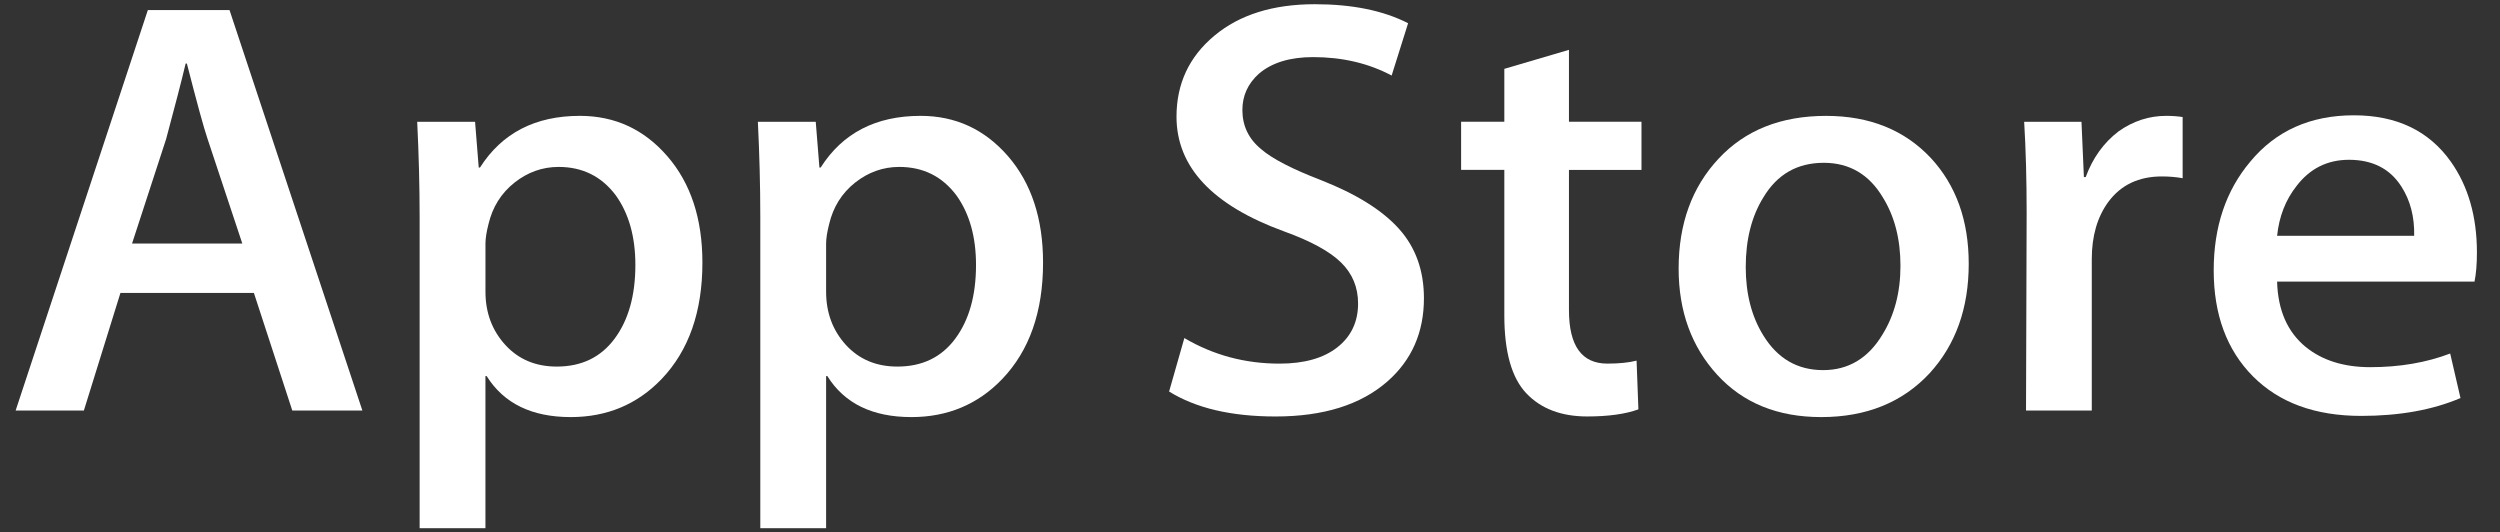
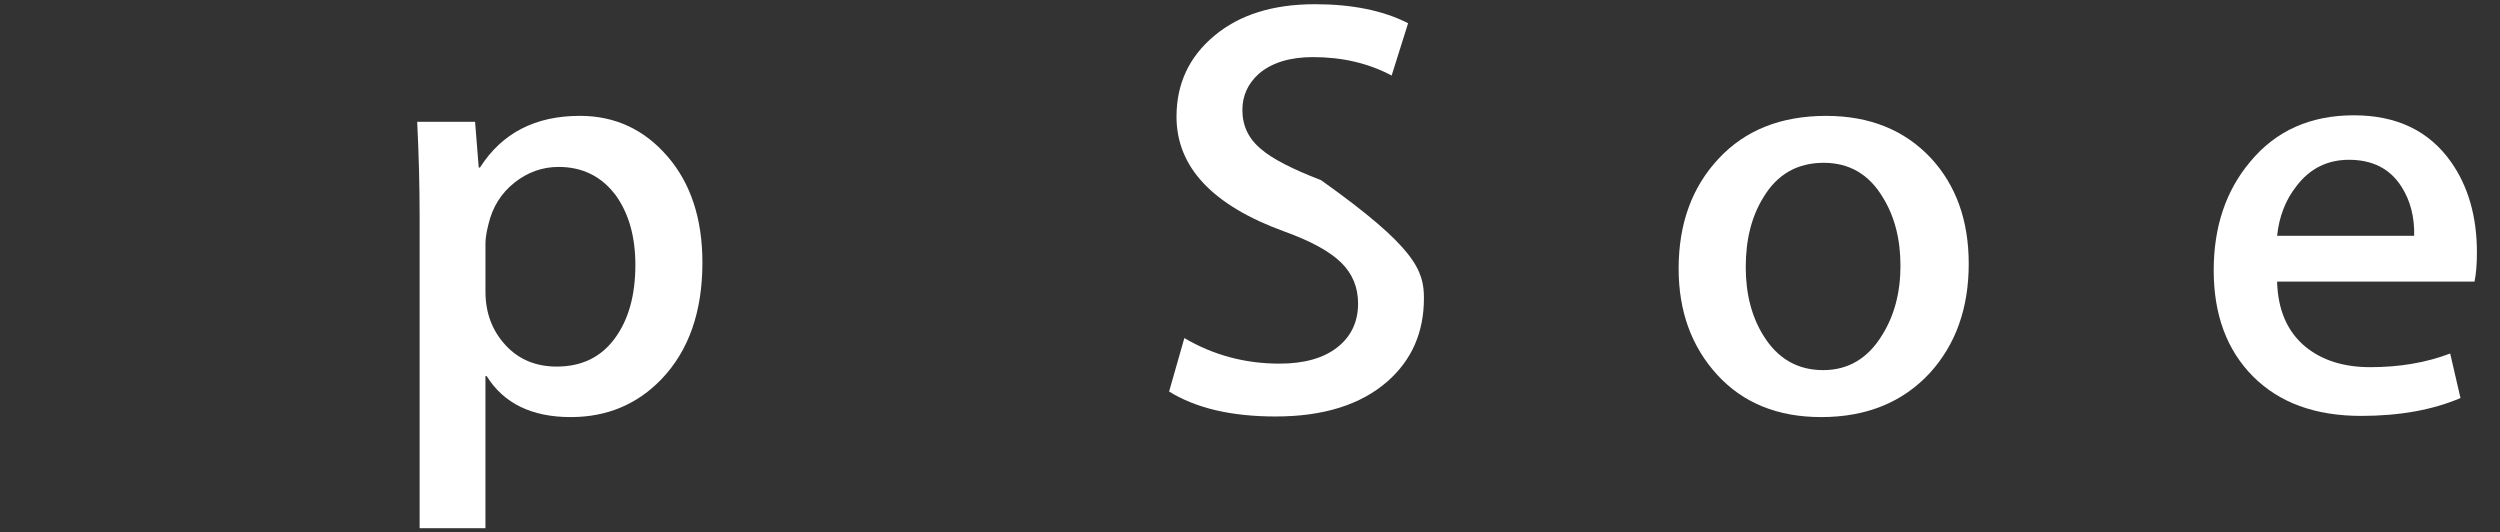
<svg xmlns="http://www.w3.org/2000/svg" width="108" height="23" viewBox="0 0 108 23" fill="none">
  <rect x="0" y="0" width="108" height="23" fill="#333333" stroke="none" />
-   <path d="M15.655 17.736H12.627L10.968 12.654H5.203L3.623 17.736H0.675L6.387 0.435H9.915L15.655 17.736ZM10.468 10.522L8.968 6.005C8.809 5.543 8.512 4.456 8.073 2.745H8.02C7.845 3.481 7.564 4.568 7.177 6.005L5.704 10.522H10.468Z" fill="white" />
  <path d="M30.344 11.345C30.344 13.467 29.756 15.144 28.58 16.375C27.527 17.471 26.219 18.018 24.657 18.018C22.972 18.018 21.762 17.428 21.024 16.247H20.971V22.819H18.128V9.368C18.128 8.034 18.092 6.665 18.023 5.261H20.523L20.681 7.238H20.735C21.683 5.748 23.122 5.005 25.052 5.005C26.561 5.005 27.822 5.586 28.829 6.749C29.84 7.914 30.344 9.446 30.344 11.345ZM27.448 11.446C27.448 10.232 27.168 9.231 26.605 8.443C25.991 7.622 25.166 7.211 24.131 7.211C23.43 7.211 22.792 7.44 22.223 7.891C21.652 8.346 21.279 8.94 21.104 9.676C21.016 10.019 20.972 10.3 20.972 10.521V12.601C20.972 13.508 21.258 14.274 21.828 14.899C22.399 15.524 23.14 15.836 24.052 15.836C25.123 15.836 25.956 15.434 26.552 14.63C27.149 13.825 27.448 12.765 27.448 11.446Z" fill="white" />
-   <path d="M45.06 11.345C45.06 13.467 44.472 15.144 43.295 16.375C42.243 17.471 40.935 18.018 39.373 18.018C37.688 18.018 36.477 17.428 35.741 16.247H35.688V22.819H32.845V9.368C32.845 8.034 32.809 6.665 32.74 5.261H35.24L35.399 7.238H35.452C36.399 5.748 37.837 5.005 39.77 5.005C41.278 5.005 42.538 5.586 43.548 6.749C44.555 7.914 45.06 9.446 45.06 11.345ZM42.164 11.446C42.164 10.232 41.883 9.231 41.32 8.443C40.705 7.622 39.883 7.211 38.847 7.211C38.144 7.211 37.508 7.44 36.937 7.891C36.367 8.346 35.995 8.94 35.82 9.676C35.733 10.019 35.688 10.3 35.688 10.521V12.601C35.688 13.508 35.973 14.274 36.541 14.899C37.112 15.523 37.853 15.836 38.768 15.836C39.839 15.836 40.672 15.434 41.268 14.63C41.865 13.825 42.164 12.765 42.164 11.446Z" fill="white" />
-   <path d="M61.514 12.884C61.514 14.356 60.989 15.553 59.938 16.477C58.782 17.488 57.172 17.992 55.104 17.992C53.195 17.992 51.664 17.633 50.505 16.914L51.164 14.604C52.412 15.34 53.782 15.709 55.273 15.709C56.344 15.709 57.178 15.473 57.776 15.002C58.372 14.531 58.669 13.899 58.669 13.112C58.669 12.41 58.424 11.818 57.932 11.338C57.443 10.859 56.626 10.413 55.484 10.001C52.377 8.871 50.825 7.216 50.825 5.04C50.825 3.618 51.37 2.452 52.459 1.544C53.544 0.636 54.992 0.182 56.803 0.182C58.417 0.182 59.759 0.456 60.83 1.003L60.119 3.263C59.119 2.732 57.988 2.467 56.723 2.467C55.723 2.467 54.941 2.708 54.382 3.186C53.908 3.614 53.671 4.135 53.671 4.753C53.671 5.436 53.941 6.002 54.486 6.447C54.959 6.857 55.819 7.302 57.067 7.782C58.593 8.381 59.715 9.082 60.436 9.885C61.155 10.686 61.514 11.688 61.514 12.884Z" fill="white" />
-   <path d="M70.912 7.341H67.779V13.398C67.779 14.938 68.331 15.708 69.437 15.708C69.945 15.708 70.367 15.665 70.7 15.579L70.779 17.684C70.219 17.888 69.481 17.991 68.568 17.991C67.445 17.991 66.568 17.656 65.935 16.989C65.304 16.321 64.987 15.201 64.987 13.626V7.338H63.12V5.258H64.987V2.974L67.779 2.153V5.258H70.912V7.341Z" fill="white" />
+   <path d="M61.514 12.884C61.514 14.356 60.989 15.553 59.938 16.477C58.782 17.488 57.172 17.992 55.104 17.992C53.195 17.992 51.664 17.633 50.505 16.914L51.164 14.604C52.412 15.34 53.782 15.709 55.273 15.709C56.344 15.709 57.178 15.473 57.776 15.002C58.372 14.531 58.669 13.899 58.669 13.112C58.669 12.41 58.424 11.818 57.932 11.338C57.443 10.859 56.626 10.413 55.484 10.001C52.377 8.871 50.825 7.216 50.825 5.04C50.825 3.618 51.37 2.452 52.459 1.544C53.544 0.636 54.992 0.182 56.803 0.182C58.417 0.182 59.759 0.456 60.83 1.003L60.119 3.263C59.119 2.732 57.988 2.467 56.723 2.467C55.723 2.467 54.941 2.708 54.382 3.186C53.908 3.614 53.671 4.135 53.671 4.753C53.671 5.436 53.941 6.002 54.486 6.447C54.959 6.857 55.819 7.302 57.067 7.782C61.155 10.686 61.514 11.688 61.514 12.884Z" fill="white" />
  <path d="M85.049 11.396C85.049 13.313 84.487 14.887 83.364 16.119C82.187 17.386 80.624 18.018 78.676 18.018C76.799 18.018 75.304 17.411 74.189 16.197C73.075 14.982 72.517 13.45 72.517 11.602C72.517 9.669 73.091 8.086 74.242 6.855C75.389 5.622 76.939 5.006 78.887 5.006C80.764 5.006 82.275 5.613 83.415 6.829C84.505 8.008 85.049 9.53 85.049 11.396ZM82.1 11.485C82.1 10.335 81.848 9.348 81.337 8.525C80.741 7.529 79.889 7.033 78.785 7.033C77.643 7.033 76.775 7.531 76.179 8.525C75.668 9.349 75.416 10.352 75.416 11.537C75.416 12.688 75.668 13.675 76.179 14.496C76.793 15.492 77.652 15.989 78.76 15.989C79.846 15.989 80.698 15.482 81.312 14.47C81.836 13.632 82.1 12.634 82.1 11.485Z" fill="white" />
-   <path d="M94.29 7.698C94.008 7.648 93.708 7.622 93.393 7.622C92.393 7.622 91.62 7.99 91.076 8.727C90.603 9.377 90.365 10.198 90.365 11.19V17.736H87.524L87.551 9.19C87.551 7.752 87.515 6.443 87.444 5.262H89.92L90.024 7.649H90.103C90.403 6.829 90.876 6.168 91.524 5.673C92.157 5.227 92.841 5.005 93.579 5.005C93.841 5.005 94.079 5.023 94.29 5.056V7.698Z" fill="white" />
  <path d="M107.003 10.908C107.003 11.405 106.969 11.823 106.899 12.165H98.371C98.404 13.398 98.816 14.34 99.608 14.99C100.327 15.571 101.256 15.862 102.397 15.862C103.66 15.862 104.812 15.666 105.848 15.272L106.293 17.196C105.083 17.711 103.653 17.967 102.004 17.967C100.02 17.967 98.463 17.398 97.329 16.26C96.199 15.123 95.632 13.595 95.632 11.679C95.632 9.798 96.159 8.231 97.213 6.982C98.317 5.648 99.809 4.981 101.687 4.981C103.531 4.981 104.927 5.648 105.875 6.982C106.625 8.042 107.003 9.352 107.003 10.908ZM104.292 10.189C104.311 9.368 104.125 8.658 103.74 8.059C103.248 7.288 102.492 6.903 101.475 6.903C100.545 6.903 99.789 7.279 99.212 8.033C98.739 8.632 98.457 9.351 98.371 10.188H104.292V10.189Z" fill="white" />
</svg>